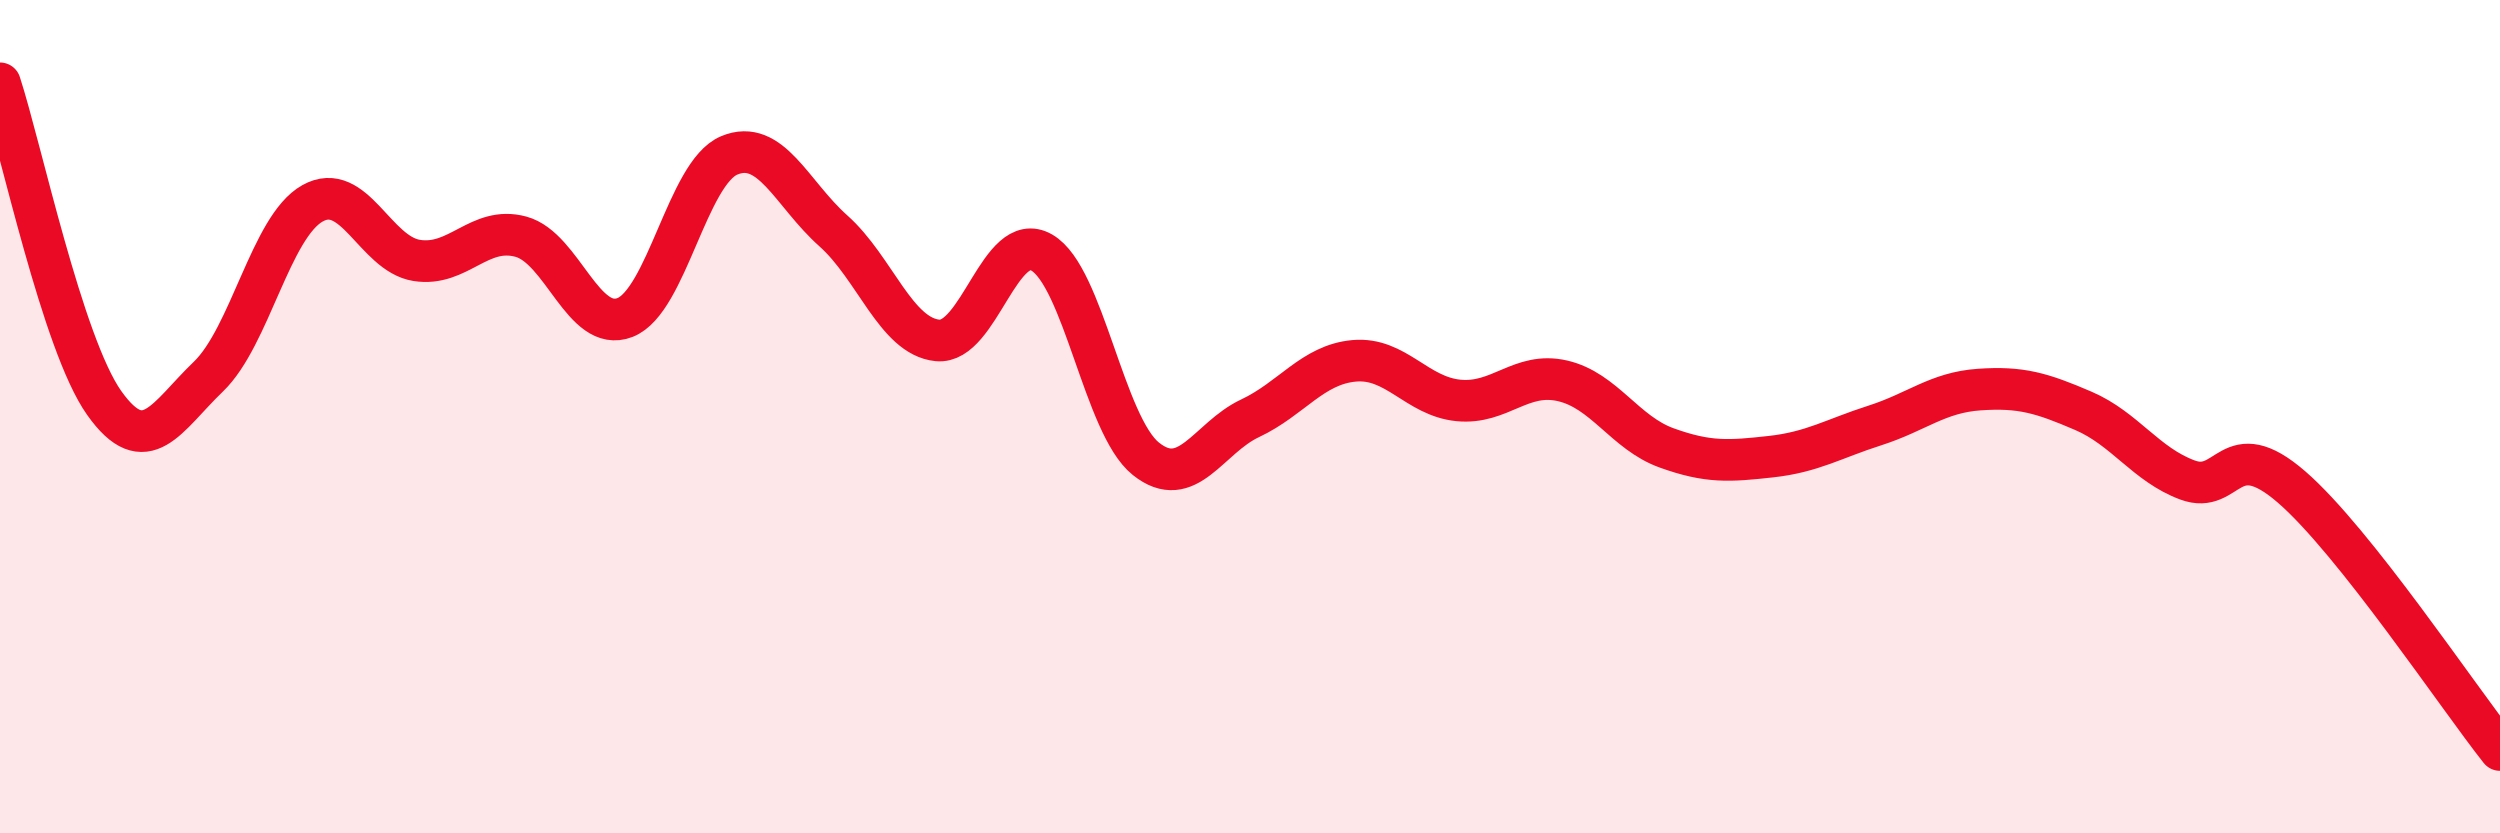
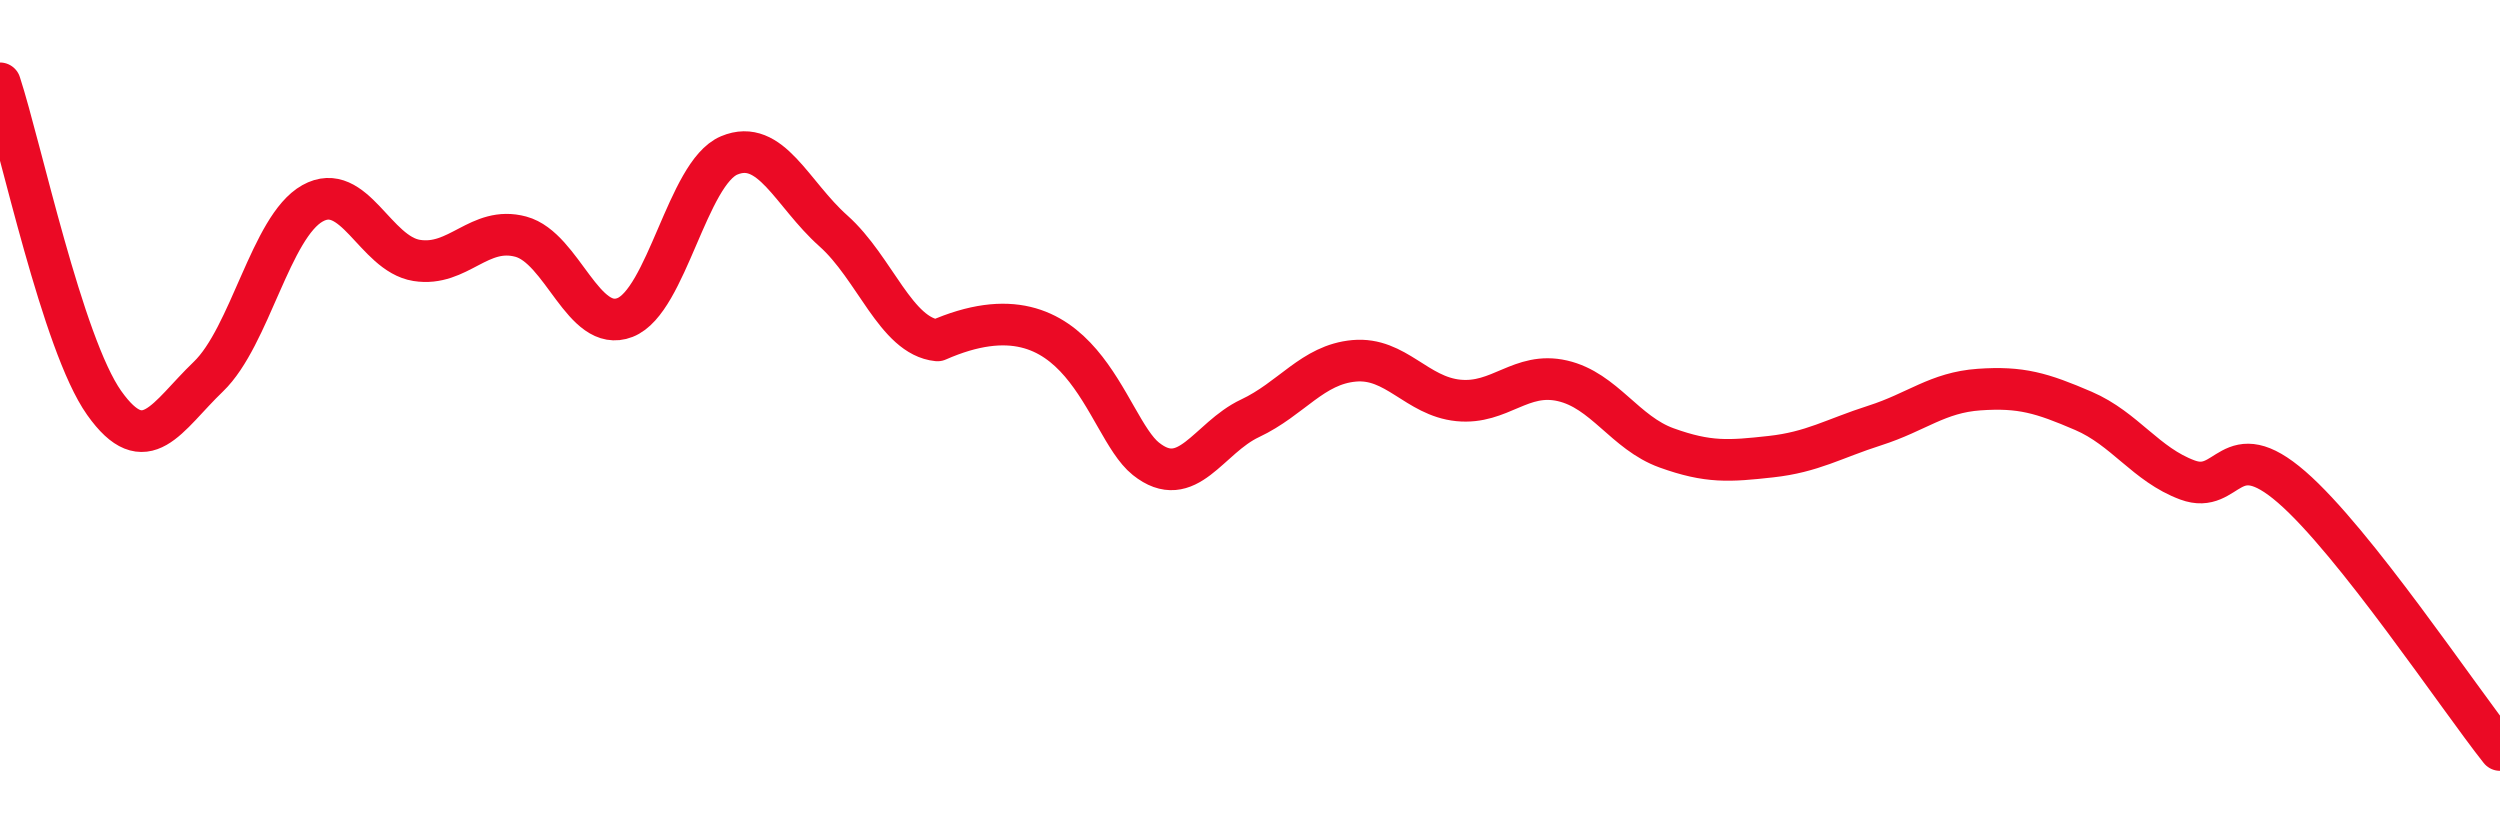
<svg xmlns="http://www.w3.org/2000/svg" width="60" height="20" viewBox="0 0 60 20">
-   <path d="M 0,2 C 0.5,3.53 1.5,8.26 2.5,9.67 C 3.5,11.08 4,10 5,9.04 C 6,8.08 6.5,5.44 7.5,4.88 C 8.5,4.32 9,6.09 10,6.25 C 11,6.41 11.5,5.41 12.5,5.68 C 13.5,5.95 14,8.01 15,7.62 C 16,7.23 16.5,4.15 17.5,3.73 C 18.5,3.31 19,4.65 20,5.54 C 21,6.43 21.5,8.07 22.5,8.17 C 23.5,8.27 24,5.49 25,6.06 C 26,6.63 26.5,10.21 27.5,11.01 C 28.5,11.81 29,10.51 30,10.04 C 31,9.57 31.5,8.75 32.5,8.66 C 33.5,8.57 34,9.51 35,9.61 C 36,9.71 36.5,8.91 37.5,9.14 C 38.5,9.37 39,10.39 40,10.75 C 41,11.11 41.5,11.07 42.5,10.96 C 43.5,10.85 44,10.53 45,10.21 C 46,9.89 46.5,9.42 47.5,9.35 C 48.5,9.28 49,9.43 50,9.86 C 51,10.29 51.5,11.15 52.5,11.52 C 53.5,11.89 53.5,10.39 55,11.69 C 56.5,12.99 59,16.74 60,18L60 20L0 20Z" fill="#EB0A25" opacity="0.1" stroke-linecap="round" stroke-linejoin="round" />
-   <path d="M 0,2 C 0.5,3.53 1.5,8.26 2.5,9.67 C 3.5,11.08 4,10 5,9.04 C 6,8.08 6.5,5.44 7.5,4.88 C 8.5,4.32 9,6.09 10,6.25 C 11,6.41 11.5,5.41 12.5,5.68 C 13.5,5.95 14,8.01 15,7.62 C 16,7.23 16.5,4.15 17.5,3.73 C 18.5,3.31 19,4.65 20,5.54 C 21,6.43 21.5,8.07 22.5,8.17 C 23.5,8.27 24,5.49 25,6.06 C 26,6.63 26.5,10.21 27.5,11.01 C 28.5,11.81 29,10.51 30,10.04 C 31,9.57 31.5,8.75 32.5,8.66 C 33.5,8.57 34,9.51 35,9.61 C 36,9.71 36.5,8.91 37.5,9.14 C 38.5,9.37 39,10.39 40,10.75 C 41,11.11 41.5,11.07 42.5,10.96 C 43.5,10.85 44,10.53 45,10.21 C 46,9.89 46.5,9.42 47.5,9.35 C 48.5,9.28 49,9.43 50,9.86 C 51,10.29 51.5,11.15 52.5,11.52 C 53.5,11.89 53.5,10.39 55,11.69 C 56.5,12.99 59,16.74 60,18" stroke="#EB0A25" stroke-width="1" fill="none" stroke-linecap="round" stroke-linejoin="round" />
+   <path d="M 0,2 C 0.5,3.53 1.5,8.26 2.5,9.67 C 3.5,11.08 4,10 5,9.04 C 6,8.08 6.5,5.44 7.5,4.88 C 8.5,4.32 9,6.09 10,6.25 C 11,6.41 11.5,5.41 12.5,5.68 C 13.5,5.95 14,8.01 15,7.62 C 16,7.23 16.5,4.15 17.5,3.73 C 18.5,3.31 19,4.65 20,5.54 C 21,6.43 21.5,8.07 22.5,8.17 C 26,6.63 26.5,10.21 27.5,11.01 C 28.5,11.81 29,10.51 30,10.04 C 31,9.57 31.5,8.75 32.5,8.66 C 33.5,8.57 34,9.51 35,9.61 C 36,9.71 36.5,8.91 37.5,9.14 C 38.5,9.37 39,10.39 40,10.75 C 41,11.11 41.5,11.07 42.5,10.96 C 43.5,10.85 44,10.53 45,10.21 C 46,9.89 46.5,9.42 47.5,9.35 C 48.5,9.28 49,9.43 50,9.86 C 51,10.29 51.5,11.15 52.5,11.52 C 53.5,11.89 53.5,10.39 55,11.69 C 56.5,12.99 59,16.74 60,18" stroke="#EB0A25" stroke-width="1" fill="none" stroke-linecap="round" stroke-linejoin="round" />
</svg>